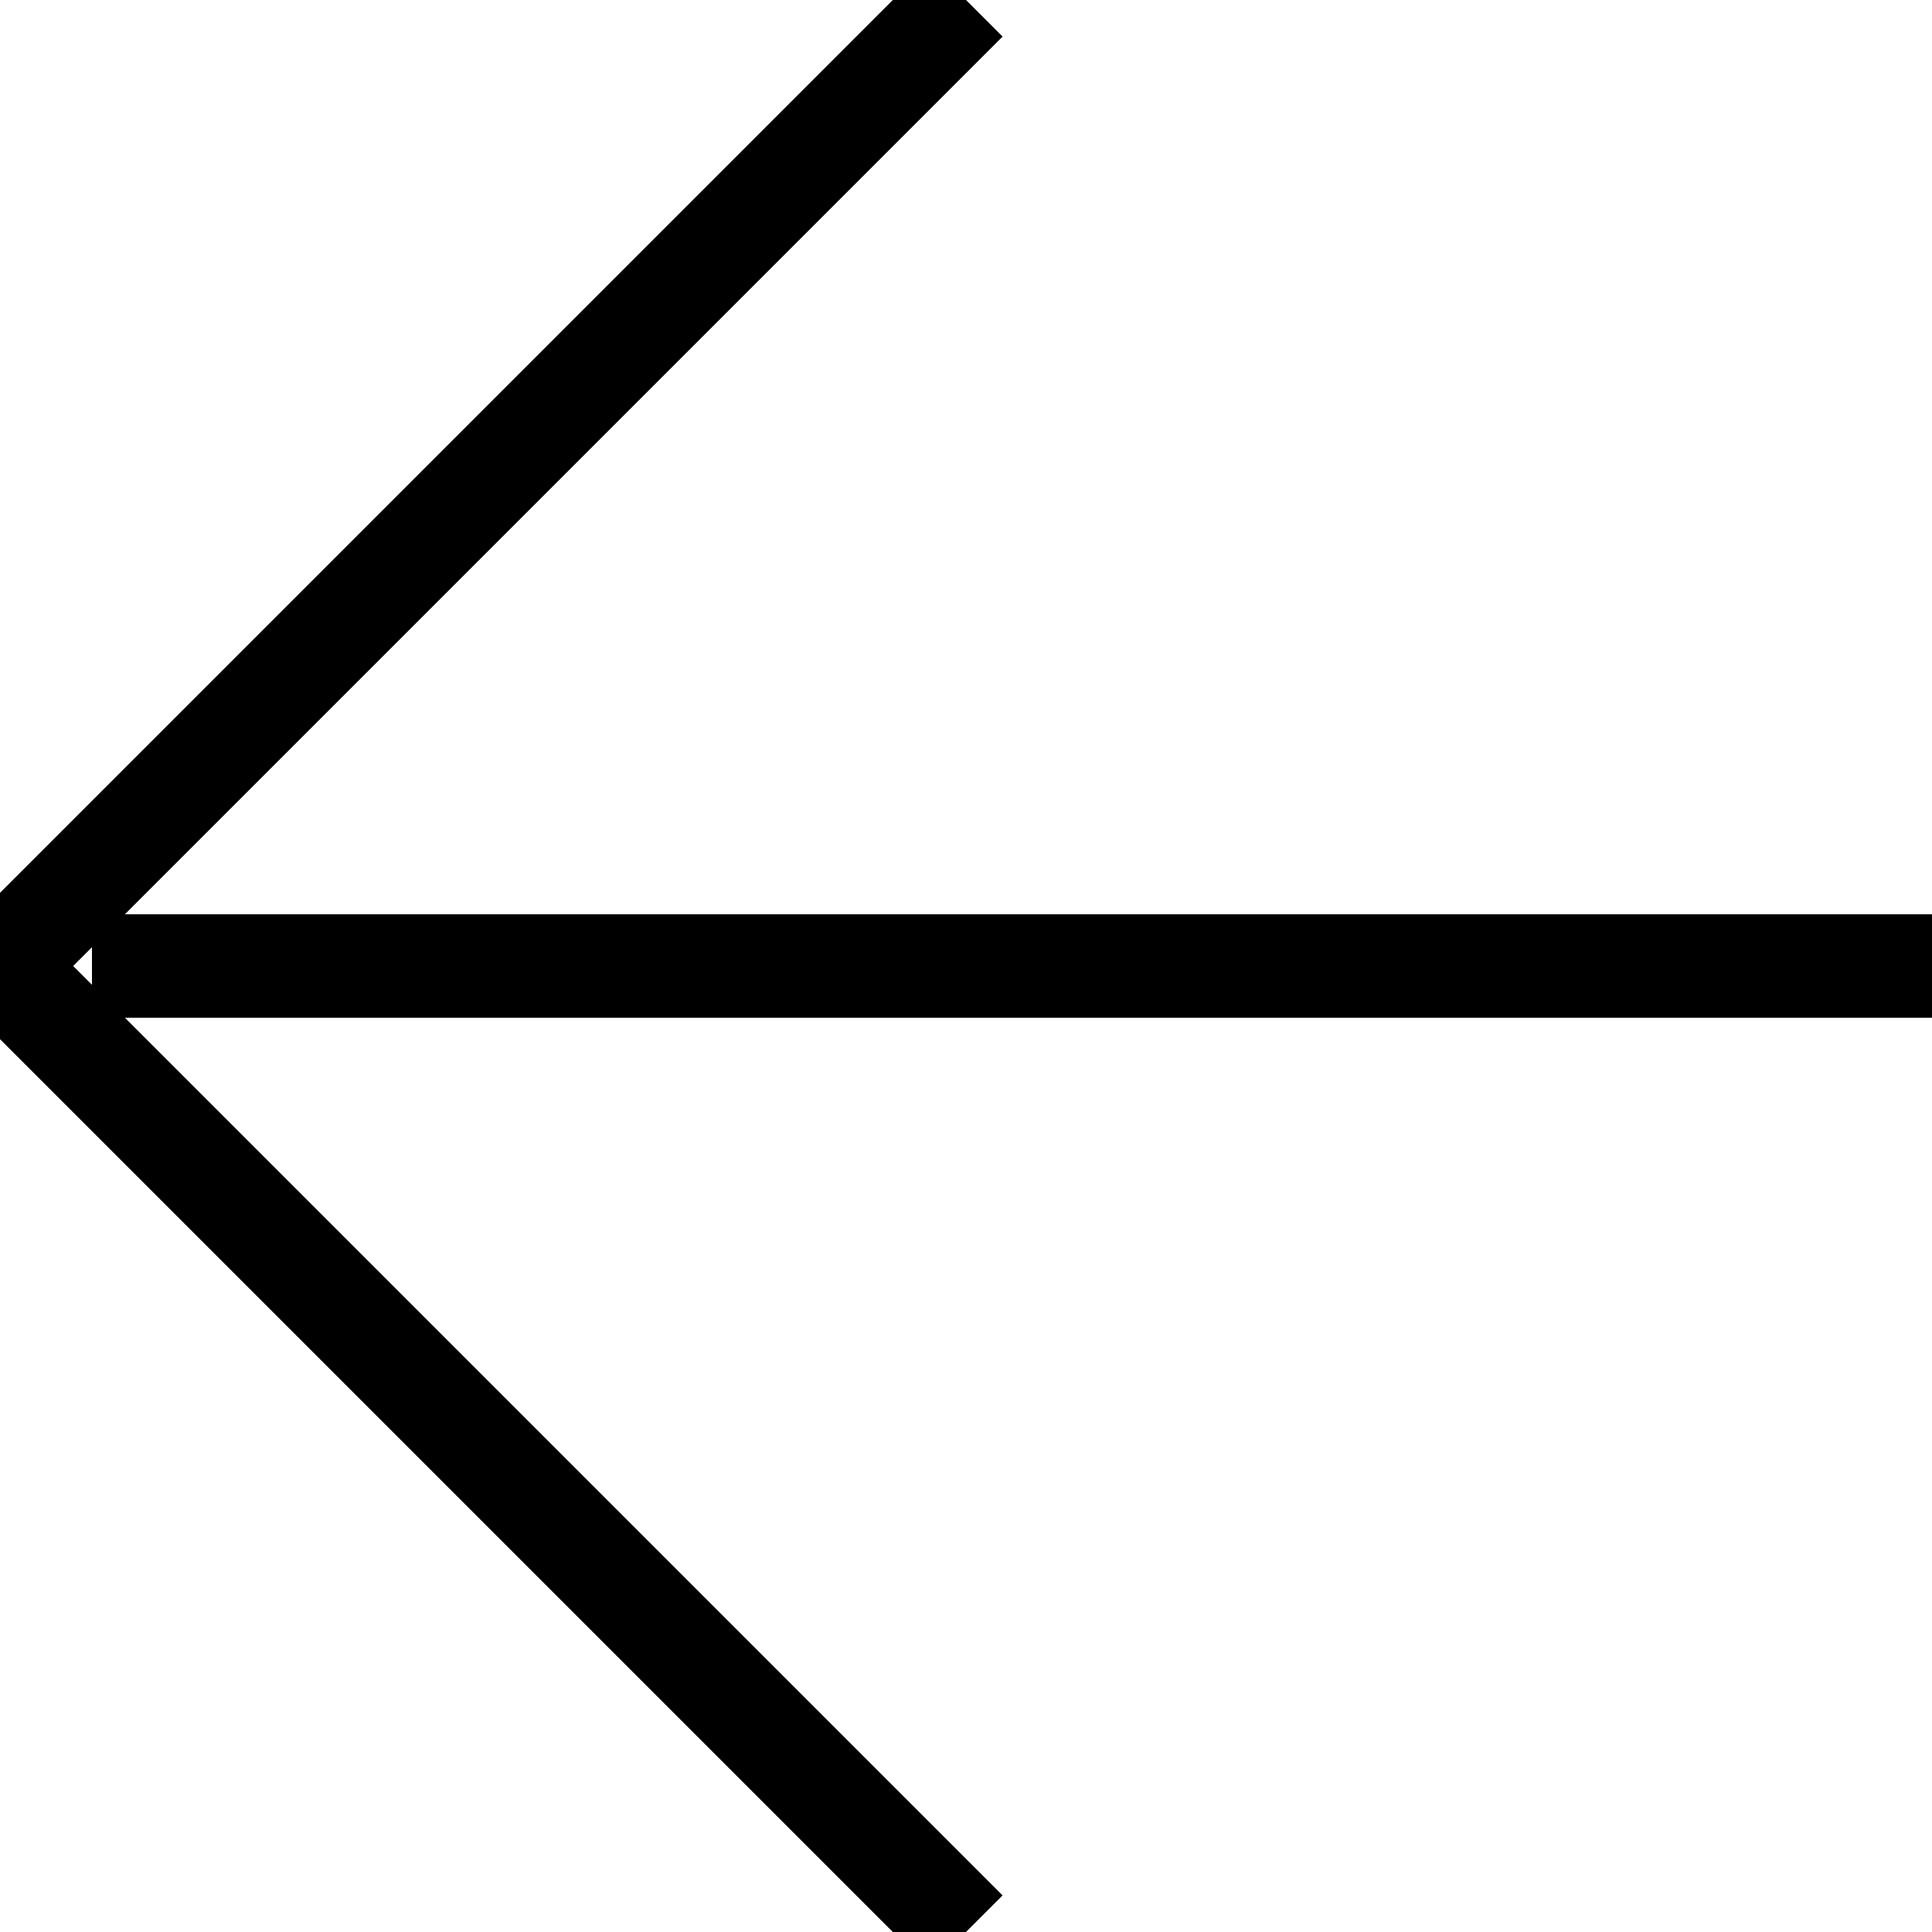
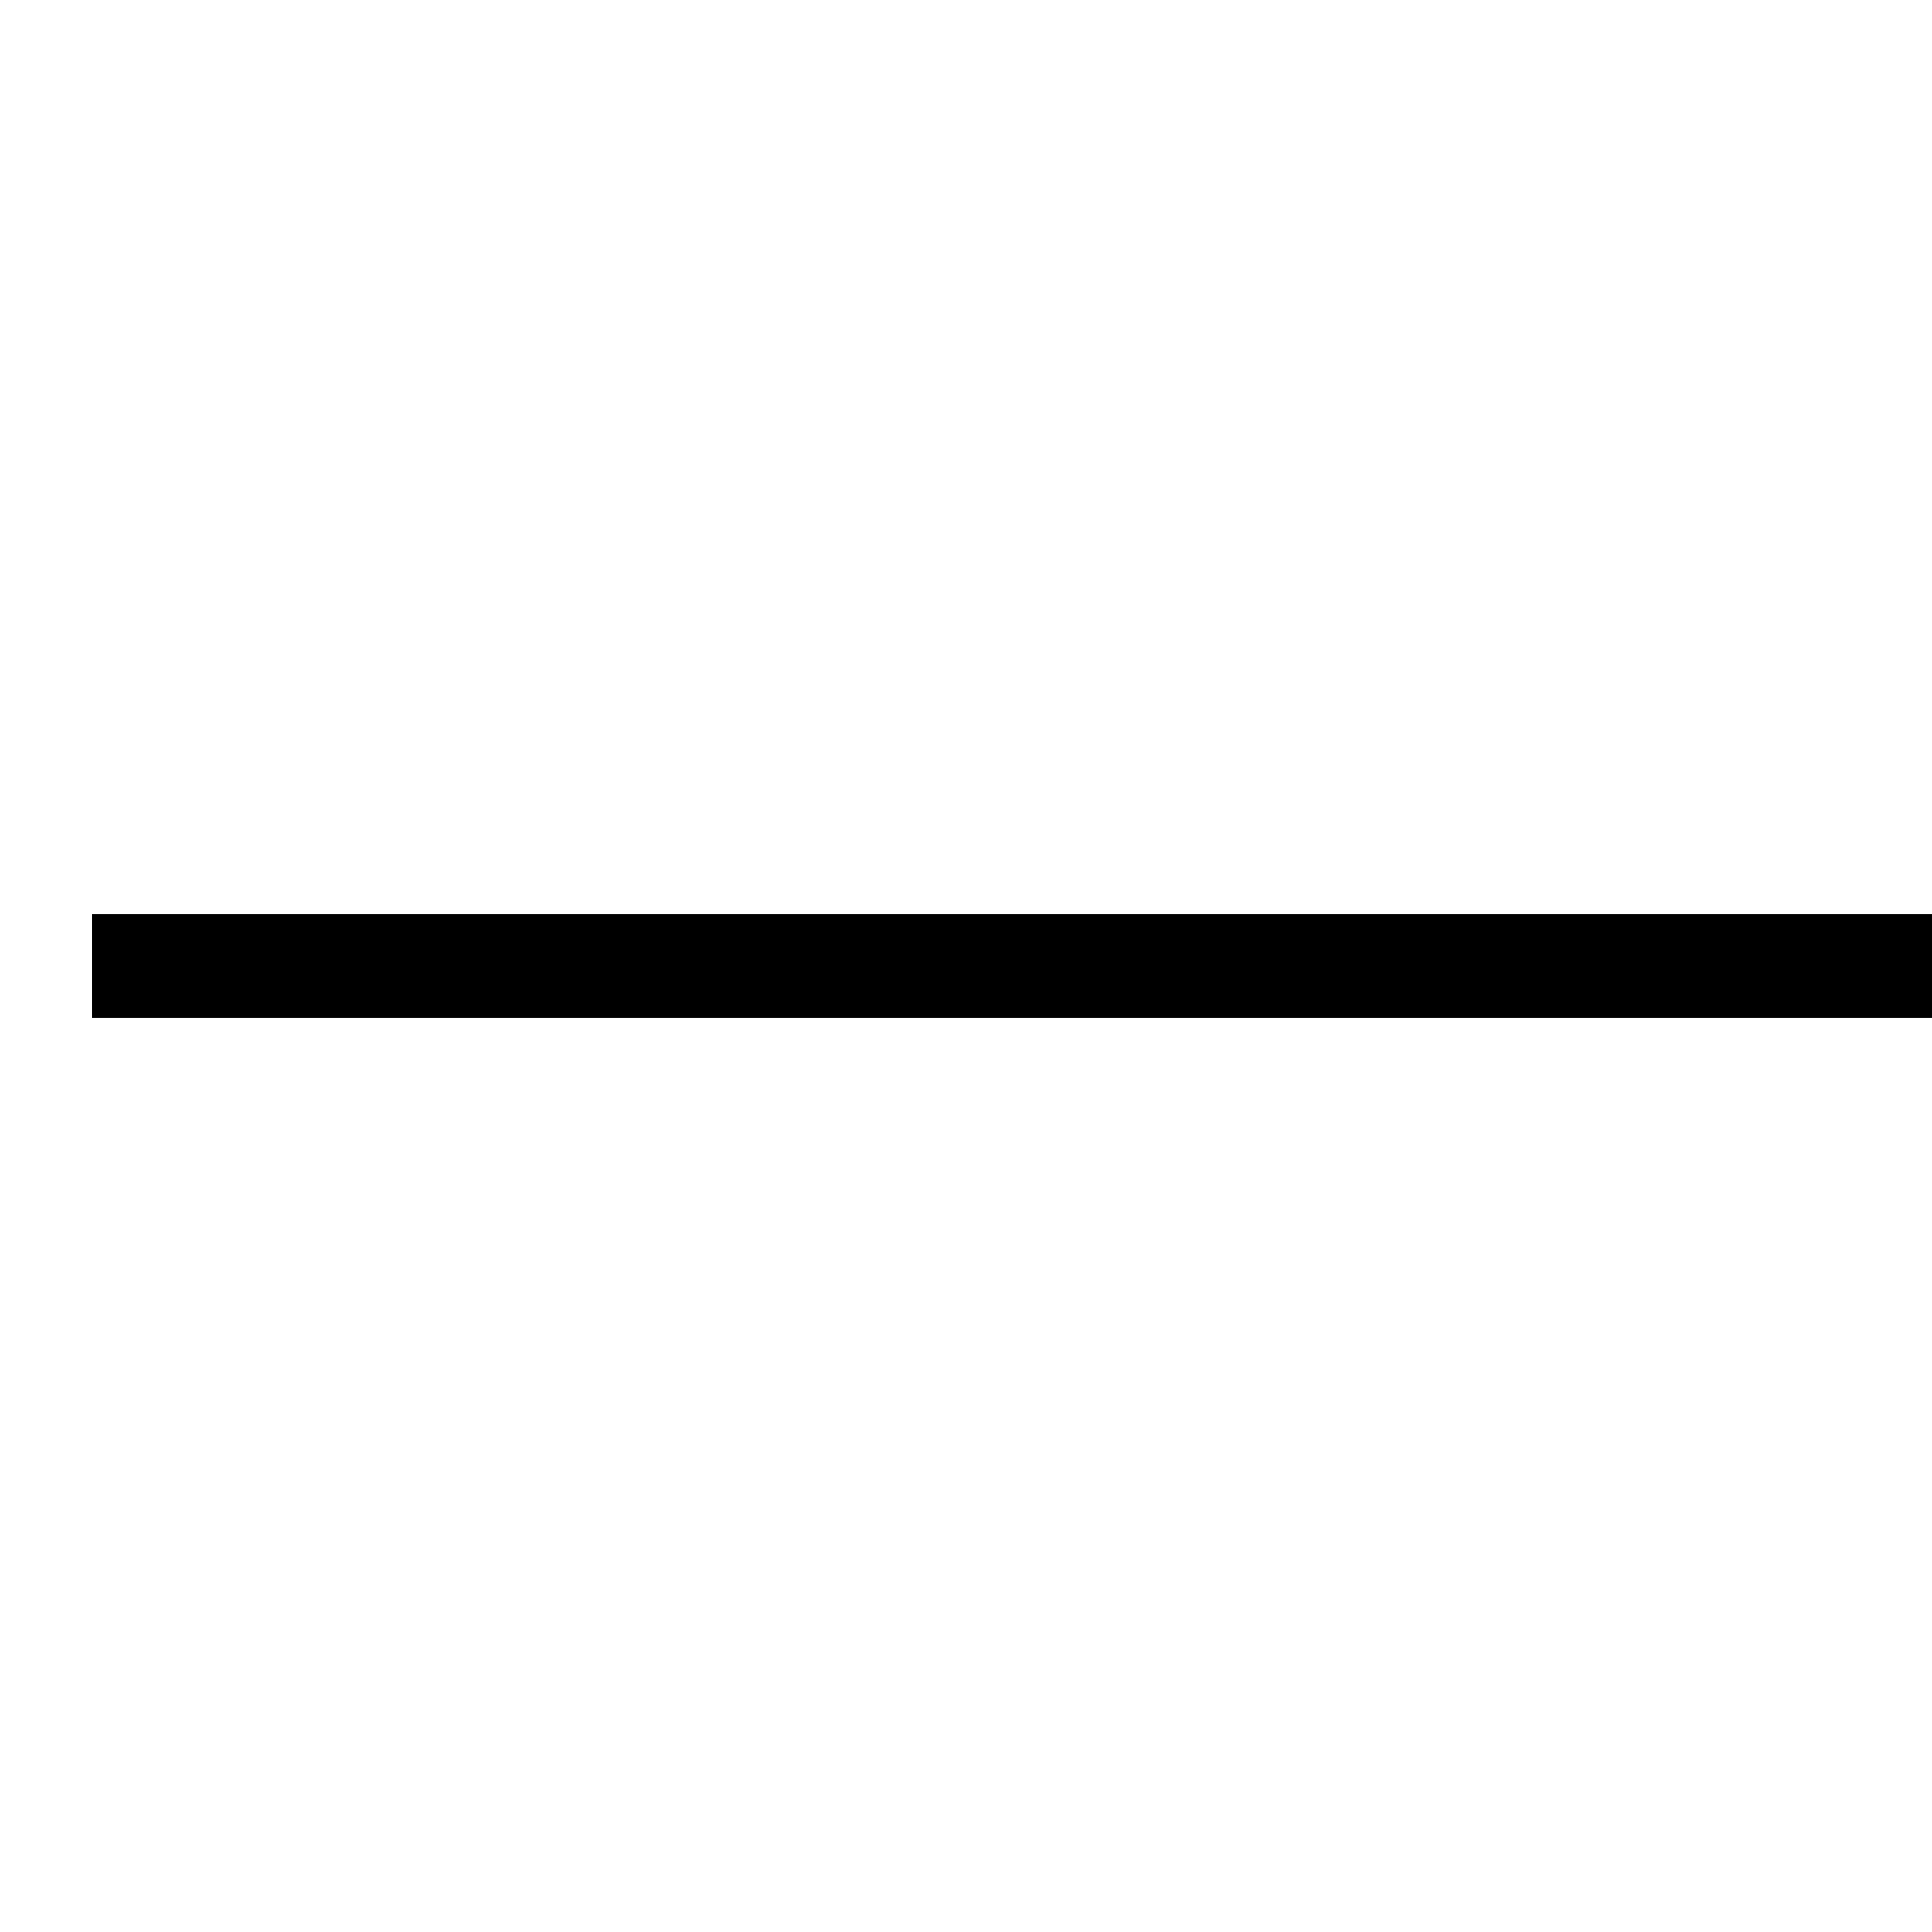
<svg xmlns="http://www.w3.org/2000/svg" width="28px" height="28px" viewbox="0 0 28 28" version="1.1">
  <g id="Arrow-">
-     <path d="M14 28L0 14L14 0" id="Stroke-1" fill="none" fill-rule="evenodd" stroke="#000000" stroke-width="1.5" />
    <path d="M26.667 0.089L0 0.089" transform="translate(1.333 13.911)" id="Stroke-3" fill="none" fill-rule="evenodd" stroke="#000000" stroke-width="1.5" stroke-linejoin="bevel" />
  </g>
</svg>